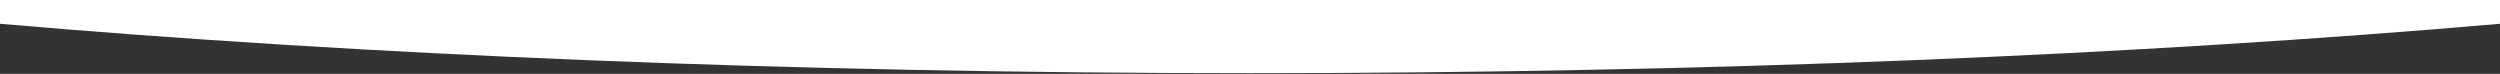
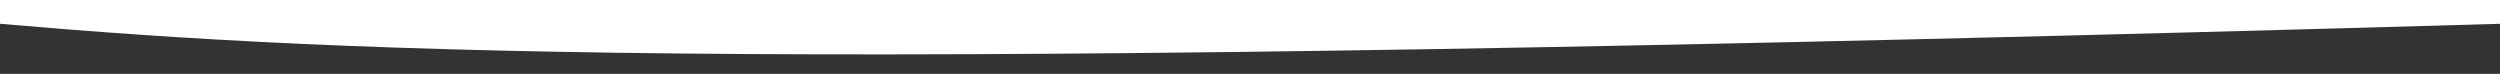
<svg xmlns="http://www.w3.org/2000/svg" width="2539" height="75" viewBox="0 0 2539 75" fill="none">
  <rect x="0" y="0" width="2539" height="75" fill="#333333" stroke="none" />
-   <path fill-rule="evenodd" clip-rule="evenodd" d="M2539 24.158C2172.12 55.918 1736.61 74.317 1269.5 74.317C802.391 74.317 366.878 55.918 0 24.158L0 0H2539V24.158Z" fill="white" />
+   <path fill-rule="evenodd" clip-rule="evenodd" d="M2539 24.158C802.391 74.317 366.878 55.918 0 24.158L0 0H2539V24.158Z" fill="white" />
</svg>